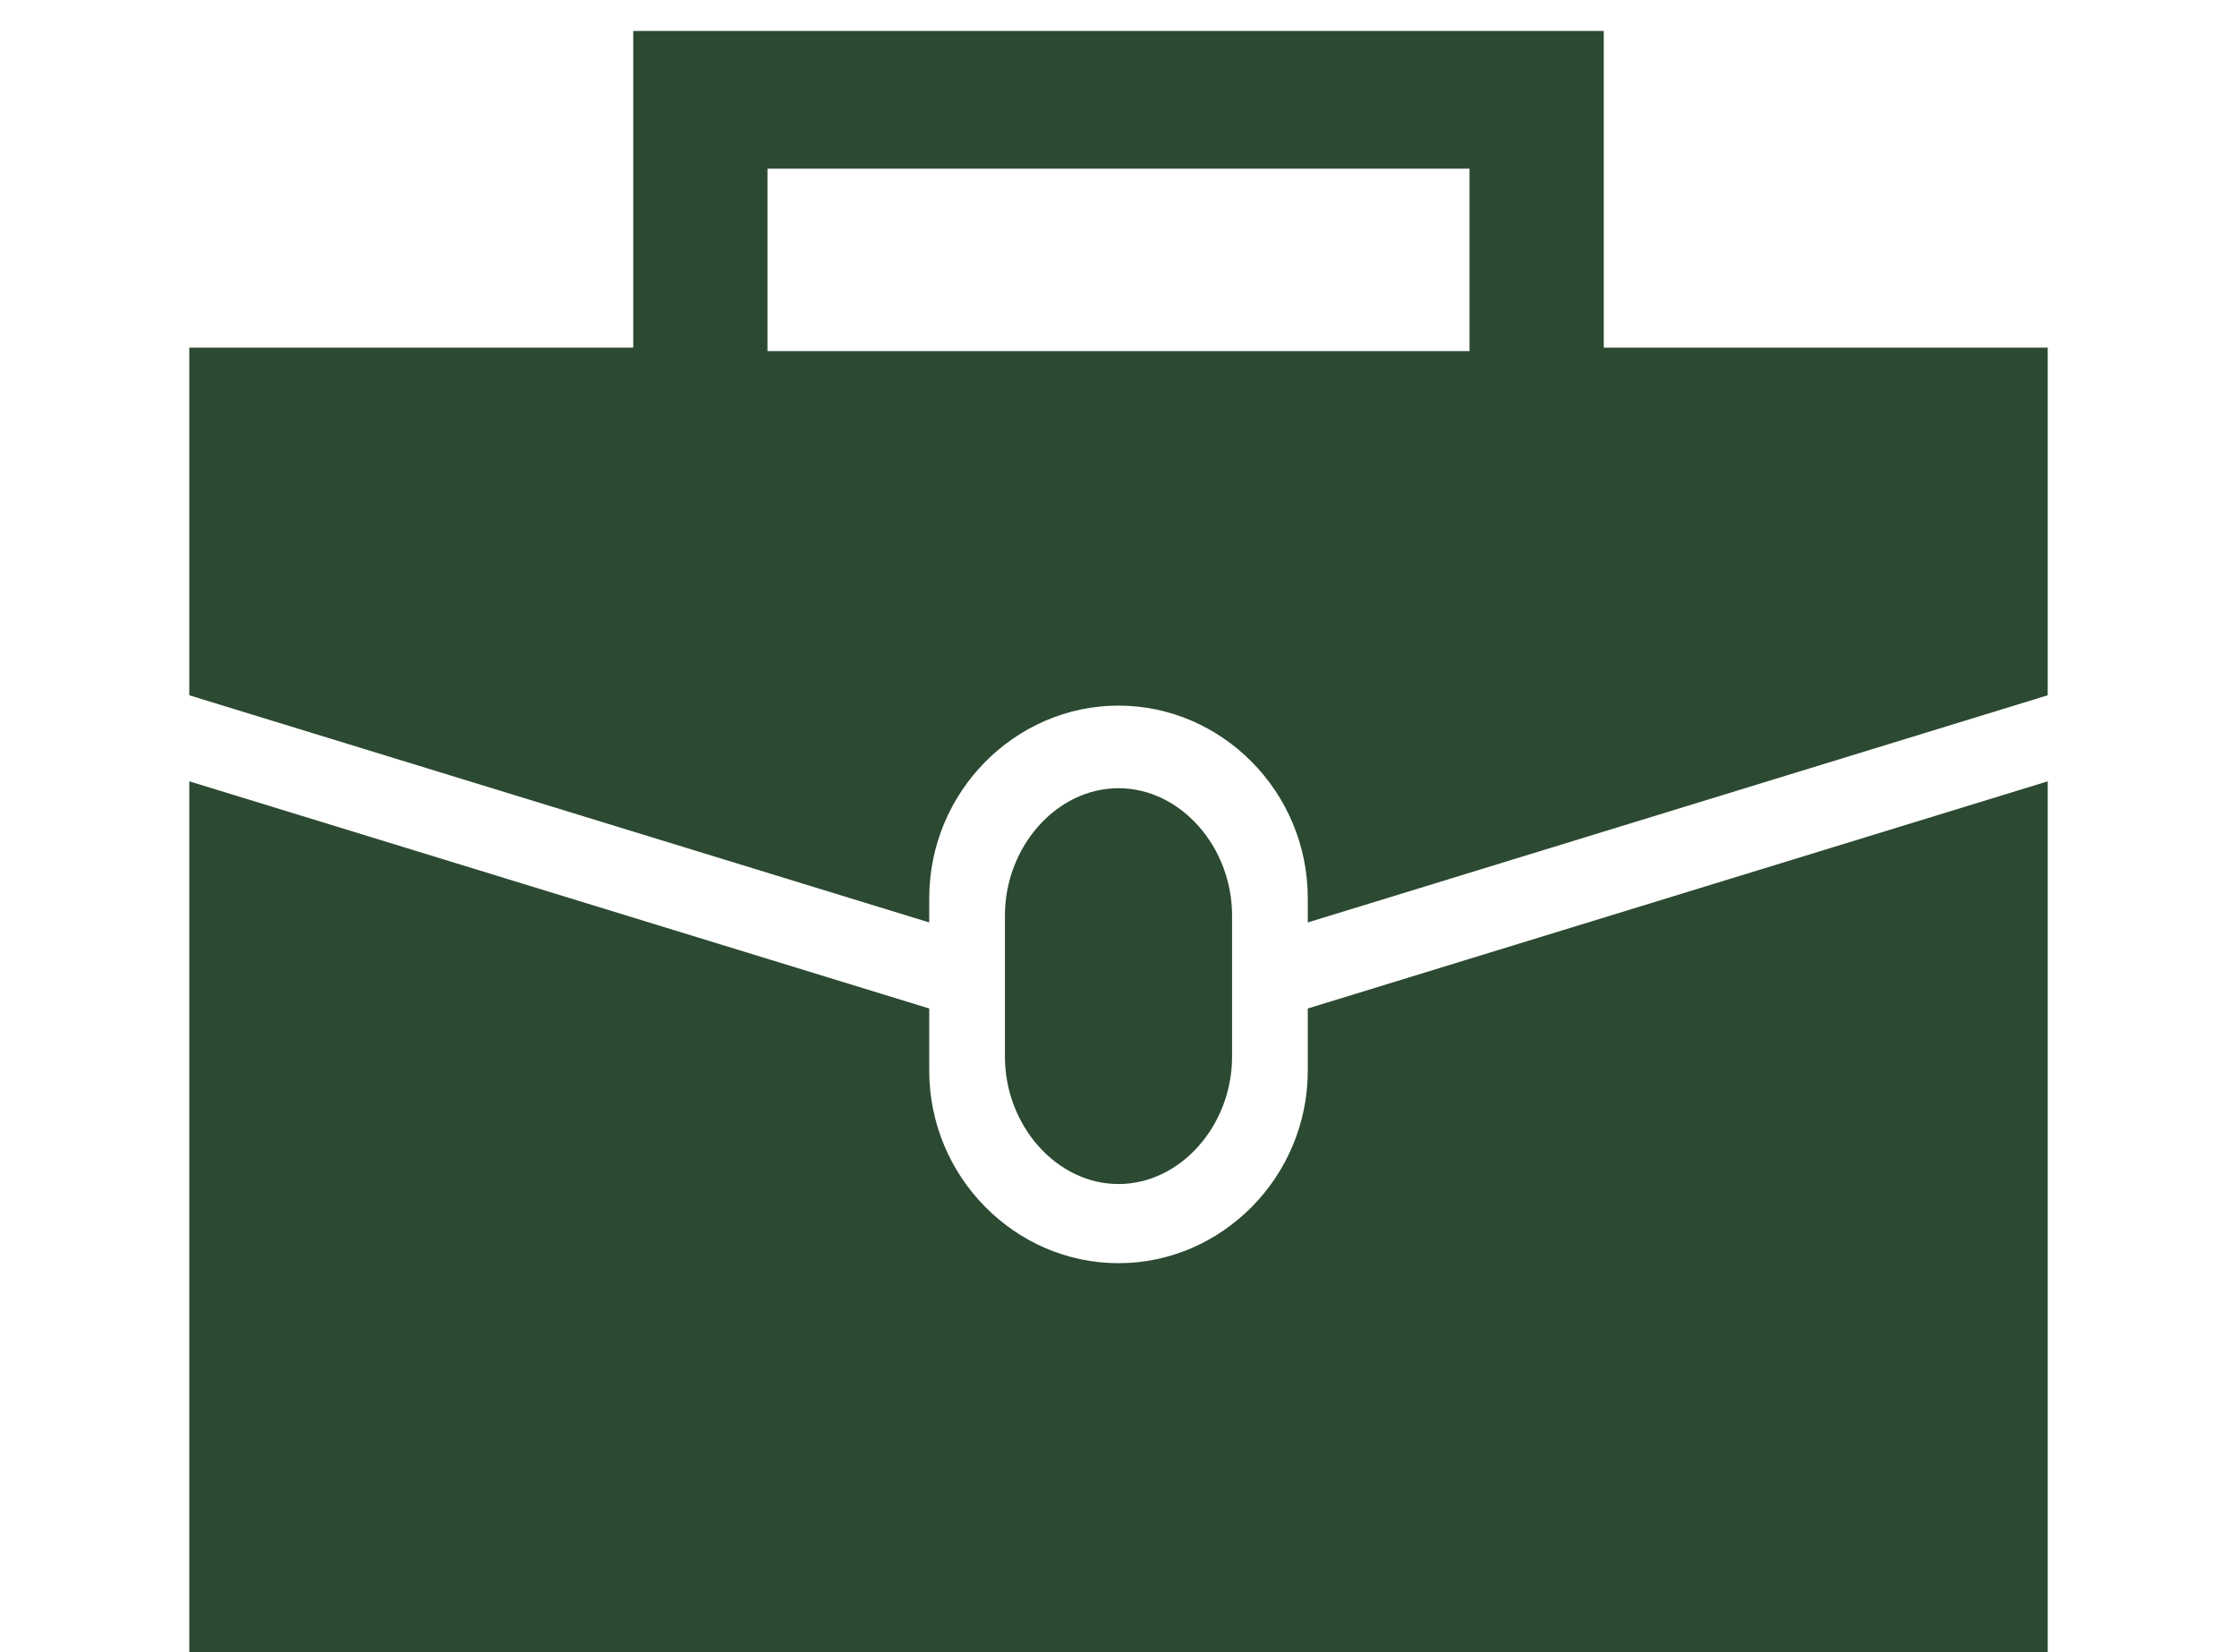
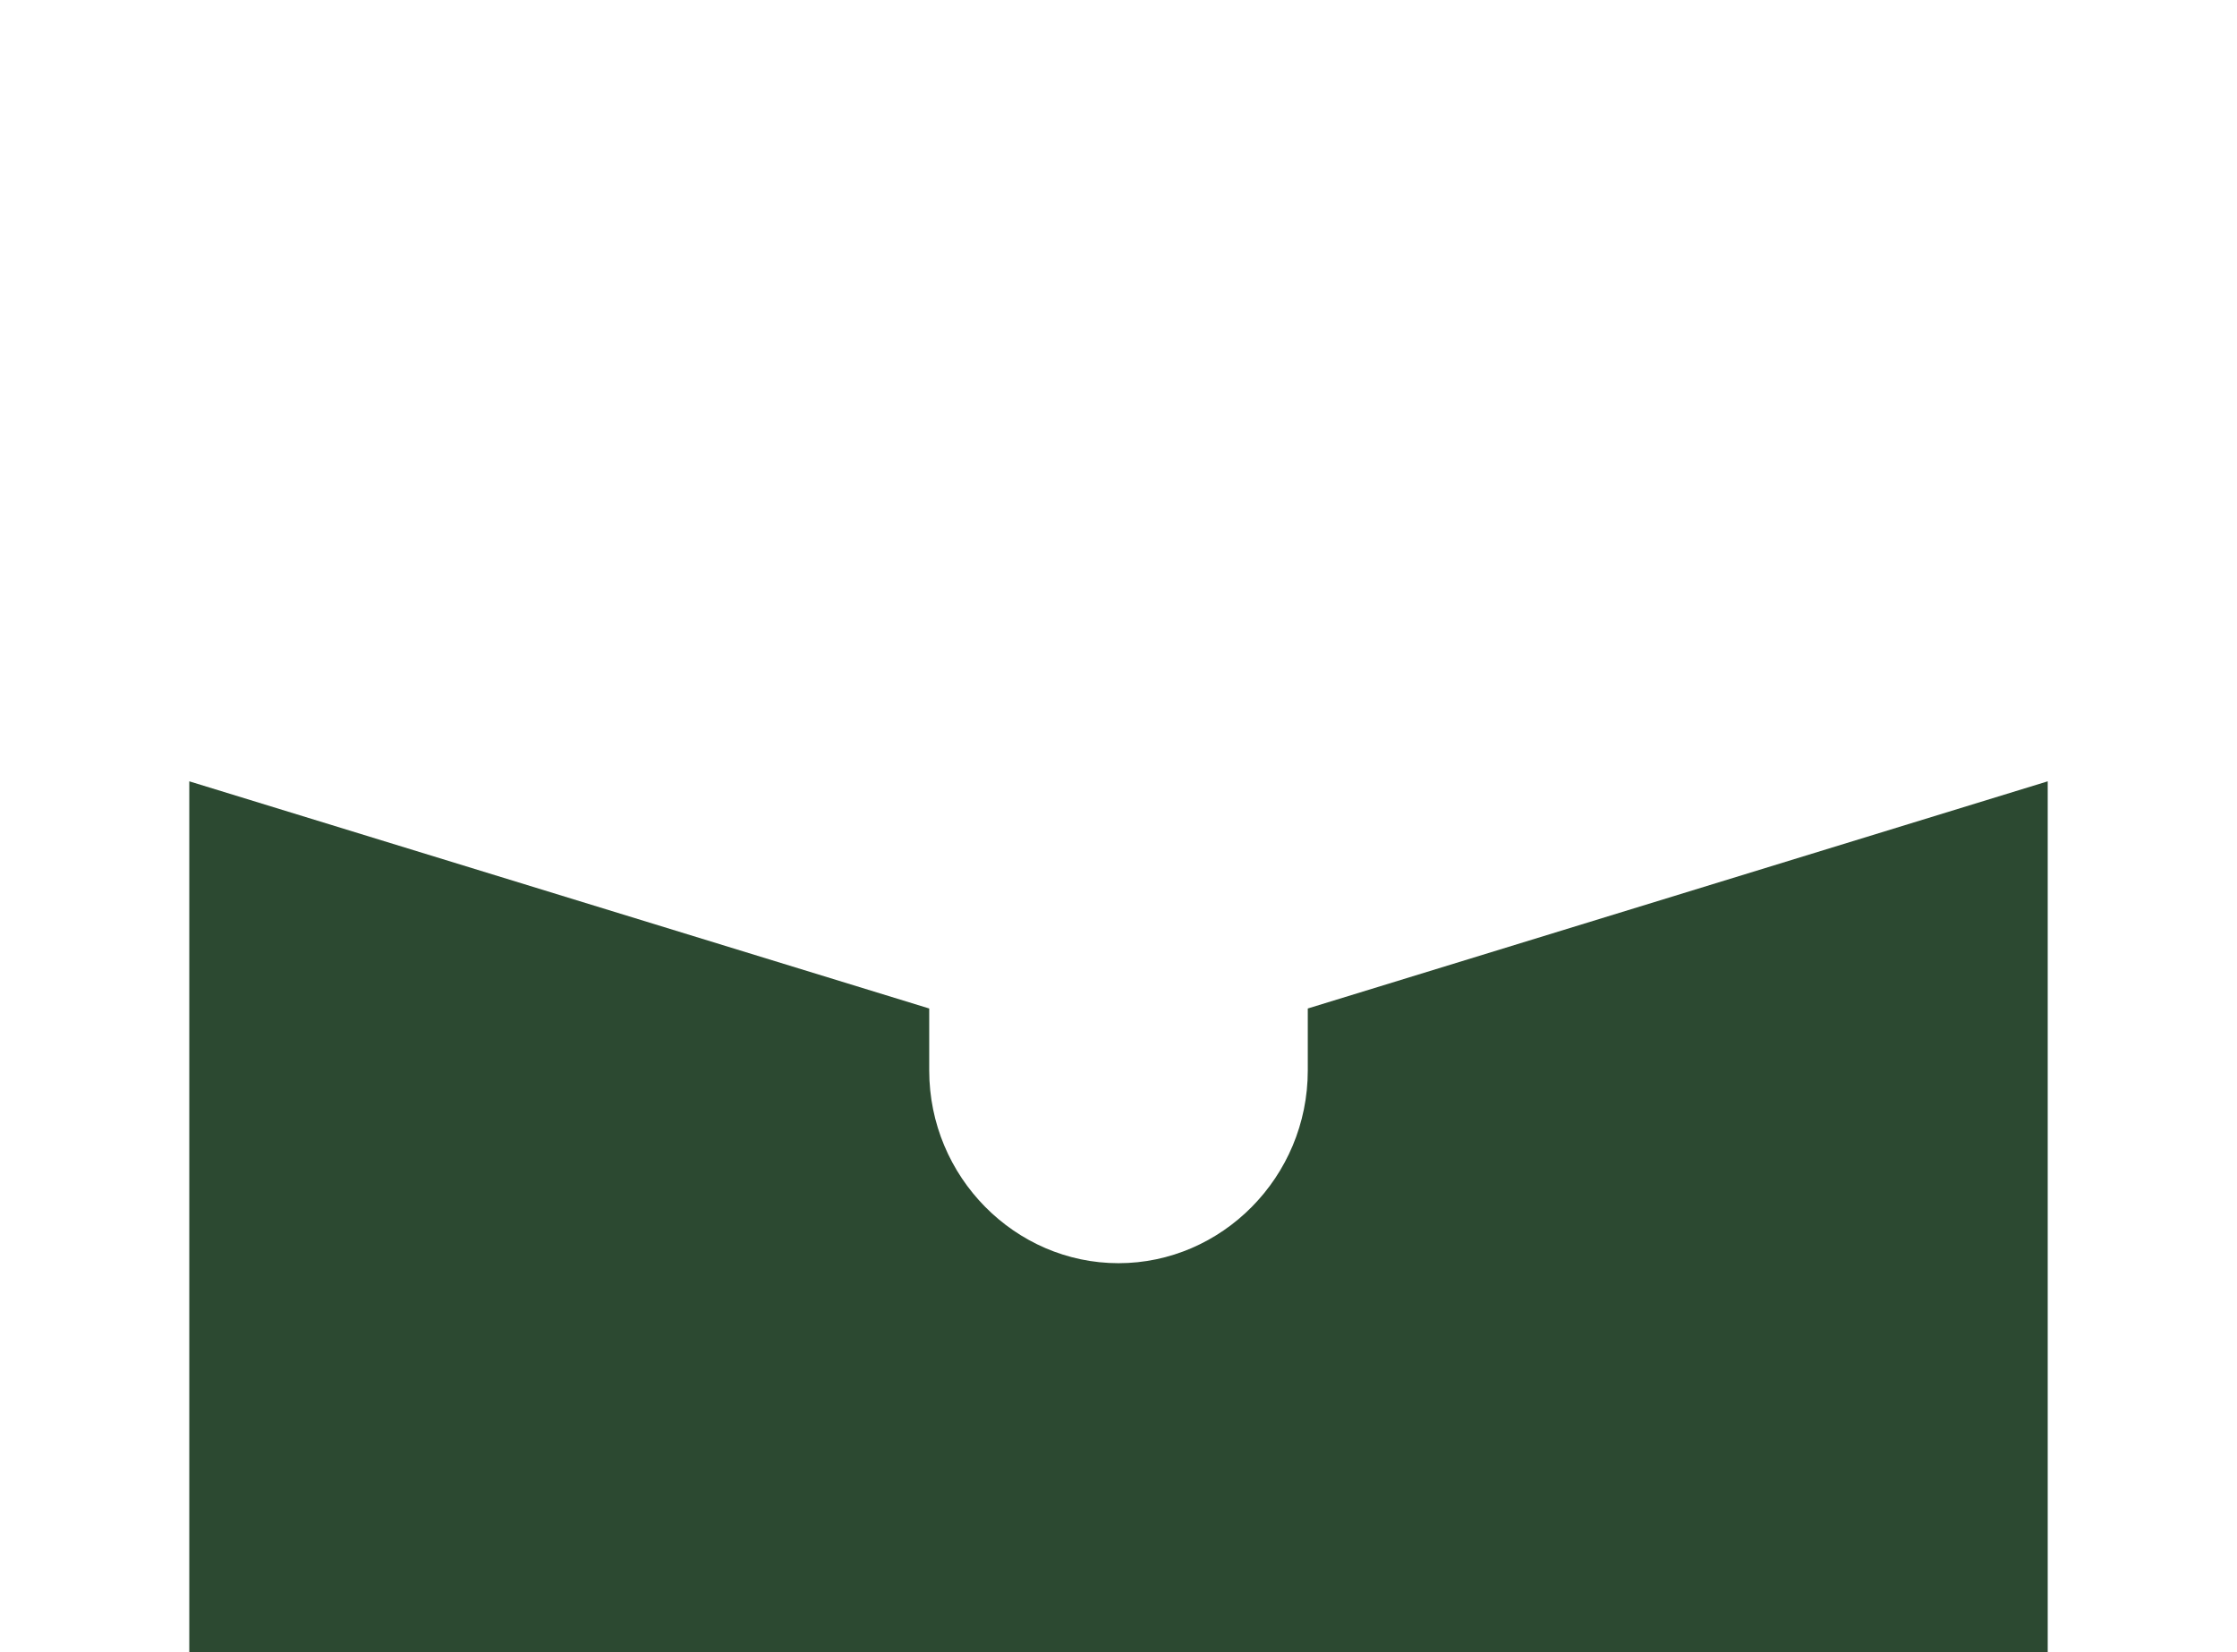
<svg xmlns="http://www.w3.org/2000/svg" id="Laag_1" version="1.1" viewBox="0 0 65 48">
  <defs>
    <style>
      .st0 {
        fill: #2c4931;
      }
    </style>
  </defs>
  <g>
    <path class="st0" d="M38,29.3v1.8c0,3.1-2.5,5.6-5.5,5.6s-5.5-2.5-5.5-5.6v-1.8l-21.5-6.6v25.3h54v-25.3l-21.5,6.6Z" />
-     <path class="st0" d="M46.6,10.2V.9h-28.2v9.2H5.5v10.1l21.5,6.6v-.7c0-3.1,2.5-5.6,5.5-5.6s5.5,2.5,5.5,5.6v.7l21.5-6.6v-10.1h-12.9ZM22.3,10.2v-5.3h20.4v5.3h-20.4Z" />
  </g>
-   <path class="st0" d="M32.5,22.9h0c-1.8,0-3.3,1.7-3.3,3.7v4.1c0,2,1.5,3.7,3.3,3.7h0c1.8,0,3.3-1.7,3.3-3.7v-4.1c0-2-1.5-3.7-3.3-3.7Z" />
</svg>